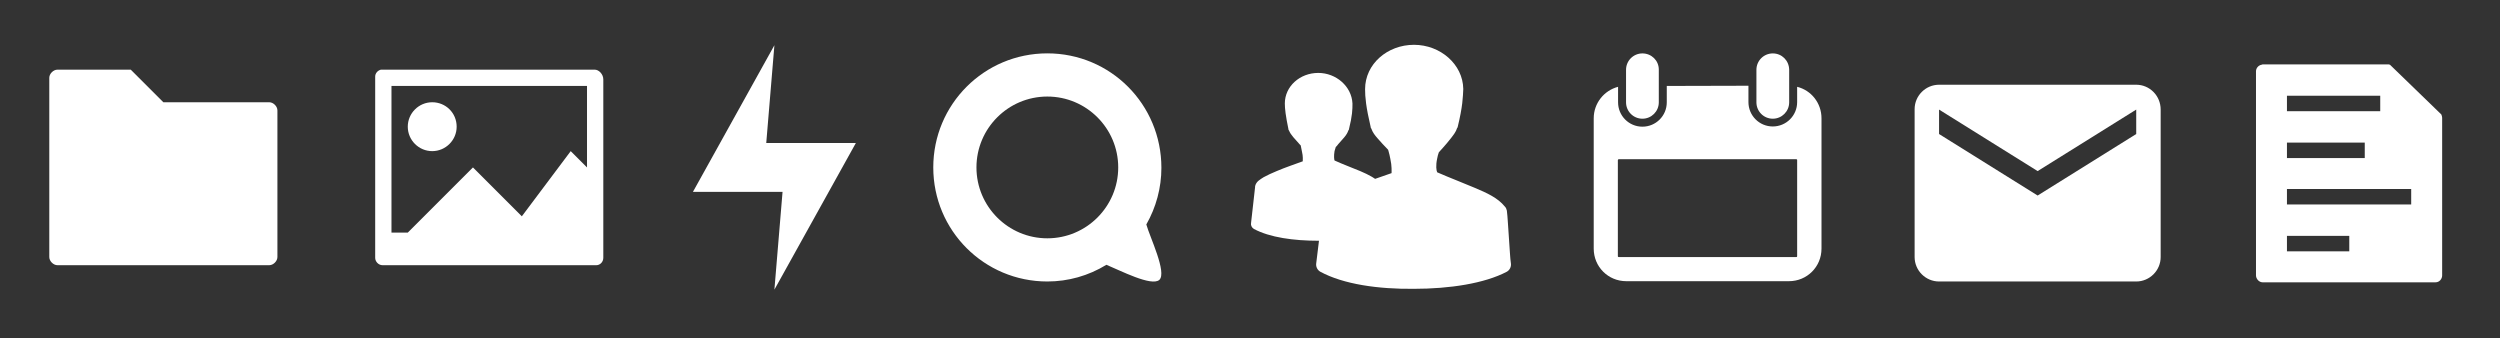
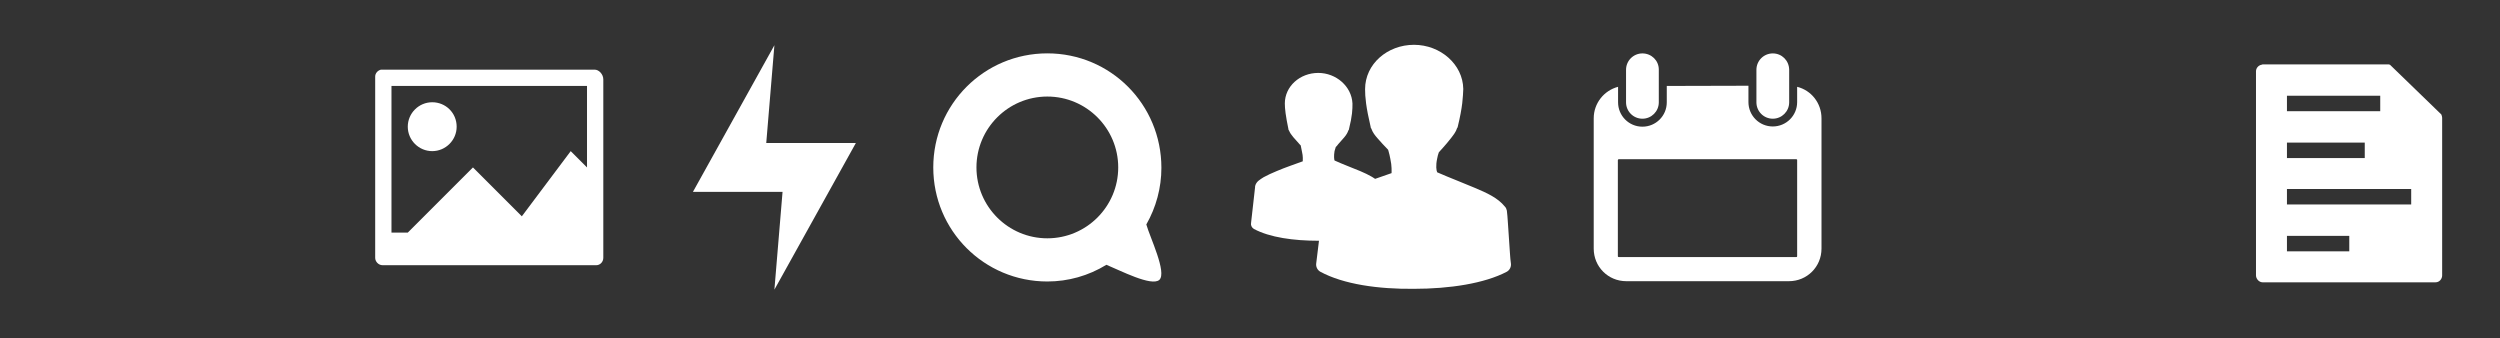
<svg xmlns="http://www.w3.org/2000/svg" version="1.1" id="Layer_1" x="0px" y="0px" viewBox="0 0 613.7 83" style="enable-background:new 0 0 613.7 83;" xml:space="preserve">
  <rect x="0" y="0" width="613.7" height="83" fill="#333333" stroke="none" />
  <style type="text/css">
	.st0{fill:#FFFFFF;fill-opacity:0;}
	.st1{fill:#FFFFFF;}
</style>
  <g>
    <g id="g980">
      <rect id="rect8004-5" x="225.1" y="9.1" class="st0" width="64" height="64" />
      <path id="path130" class="st1" d="M257.1,13.1c-15.5,0-28,12.5-28,28l0,0c0,15.5,12.5,28,28,28c5.1,0,10.1-1.4,14.5-4.1    c3.4,1.4,11.1,5.4,13,3.7c1.9-1.8-2.3-10.4-3.2-13.6c2.4-4.2,3.7-9,3.7-13.9C285.1,25.6,272.6,13.1,257.1,13.1L257.1,13.1z     M257.1,23.7c9.6,0,17.4,7.8,17.4,17.4l0,0c0,9.6-7.8,17.4-17.4,17.4s-17.4-7.8-17.4-17.4S247.5,23.7,257.1,23.7z" />
    </g>
    <g id="g972">
      <rect id="rect8004-6-3" x="88.1" y="9.1" class="st0" width="64" height="64" />
      <path id="path90" class="st1" d="M93.5,17.1c-0.8,0.2-1.4,0.9-1.4,1.7v44.5c0,0.9,0.8,1.8,1.8,1.8h52.5c0.9,0,1.7-0.8,1.7-1.8    V19.5c0-1.3-1.1-2.4-2.1-2.4H93.5L93.5,17.1z M96.1,21.1h48v20l-4-4l-12,16l-12-12l-16,16h-4C96.1,57.1,96.1,21.1,96.1,21.1z     M106.1,25.1c-3.3,0-6,2.7-6,6s2.7,6,6,6s6-2.7,6-6C112.1,27.7,109.4,25.1,106.1,25.1z" />
    </g>
    <g id="g997">
      <rect id="rect8004-6-2" x="546.1" y="12.1" class="st0" width="61.1" height="61.1" />
      <path id="path60" class="st1" d="M555.1,15.9c-0.8,0.2-1.3,0.9-1.3,1.6v50.1c0,0.9,0.8,1.7,1.6,1.7h42.5c0.9,0,1.6-0.8,1.6-1.7    V28.9c0-0.3-0.1-0.5-0.2-0.8l-12.6-12.2c-0.2-0.1-0.4-0.1-0.5-0.1h-30.8C555.3,15.9,555.2,15.9,555.1,15.9L555.1,15.9z     M561.4,23.5h22.9v3.8h-22.9V23.5z M561.4,35h19.1v3.8h-19.1V35z M561.4,46.4h30.5v3.8h-30.5V46.4z M561.4,57.9h15.3v3.8h-15.3    V57.9z" />
    </g>
    <g id="g968">
      <rect id="rect8004-6-1" x="8.1" y="9.1" class="st0" width="64" height="64" />
-       <path id="path40" class="st1" d="M14.1,17.1c-1,0-2,1-2,2v44c0,1,1,2,2,2h52c1,0,2-1,2-2v-36c0-1-1-2-2-2h-26l-8-8    C32.1,17.1,14.1,17.1,14.1,17.1z" />
    </g>
    <g id="g984">
-       <rect id="rect8004-6-27" x="307.1" y="9.1" class="st0" width="64" height="64" />
      <path id="path30" class="st1" d="M323.6,17.9c-4.5,0-8.2,3.3-8.2,7.5c0,1.3,0.2,3,0.9,6.4v0.1l0.1,0.1c0.3,0.7,0.6,1.1,1.1,1.7    c0.5,0.6,1.1,1.2,1.6,1.8c0.1,0.1,0.1,0.1,0.2,0.2c0.1,0.5,0.2,1,0.3,1.5c0.3,1.2,0.2,2.1,0.2,2.4c-1.9,0.7-4.3,1.5-6.4,2.4    c-1.2,0.5-2.3,1-3.2,1.5c-0.9,0.6-1.8,1-2.1,2.2c0,0.1,0,0.1,0,0.2c-0.3,2.6-0.7,6.4-1,8.9c-0.1,0.5,0.2,1.1,0.7,1.4    c3.9,2.1,9.8,2.9,15.8,2.9c5.9,0,11.8-0.9,15.6-2.9c0.5-0.3,0.8-0.8,0.7-1.4c-0.1-0.8-0.2-2.6-0.3-4.4s-0.2-3.5-0.3-4.5    c0-0.3-0.2-0.5-0.3-0.7c-1.2-1.4-3-2.3-5.1-3.2c-1.9-0.8-4.1-1.6-6.3-2.6c-0.1-0.3-0.2-1.1,0-2.3c0.1-0.3,0.2-0.7,0.3-1    c0.2-0.2,0.4-0.4,0.6-0.7c0.5-0.6,1-1.1,1.5-1.7c0.5-0.6,0.8-1.1,1-1.7l0.1-0.1c0.9-3.6,0.9-5.1,0.9-6.4v-0.1    C331.8,21.2,328,17.9,323.6,17.9L323.6,17.9z M347.1,11c-6.5,0-12,4.7-12,10.9c0,1.9,0.2,4.3,1.4,9.4v0.1l0.1,0.1    c0.4,1.1,0.9,1.7,1.6,2.5s1.6,1.8,2.4,2.6c0.1,0.1,0.2,0.2,0.2,0.3c0.2,0.7,0.4,1.5,0.5,2.1c0.4,1.8,0.3,3.1,0.3,3.5    c-2.8,1-6.3,2.1-9.4,3.5c-1.7,0.8-3.3,1.4-4.6,2.2c-1.3,0.8-2.6,1.4-3,3.2c0,0.1,0,0.2,0,0.3c-0.4,3.8-1,9.3-1.5,13    c-0.1,0.8,0.3,1.6,1,2c5.7,3.1,14.3,4.3,23,4.2c8.7,0,17.3-1.3,22.8-4.2c0.7-0.4,1.1-1.2,1-2c-0.2-1.2-0.3-3.8-0.5-6.4    s-0.3-5.1-0.5-6.6c-0.1-0.4-0.2-0.7-0.5-1c-1.7-2.1-4.3-3.3-7.4-4.6c-2.8-1.2-6-2.4-9.2-3.8c-0.2-0.4-0.4-1.6,0-3.4    c0.1-0.5,0.2-1,0.4-1.5c0.3-0.3,0.5-0.6,0.9-1c0.7-0.8,1.5-1.7,2.1-2.5s1.2-1.5,1.5-2.5l0.1-0.1c1.3-5.3,1.3-7.5,1.4-9.4v-0.1    C359.1,15.8,353.6,11,347.1,11L347.1,11z" />
    </g>
    <g id="g989">
      <rect id="rect8004-6-61" x="387.1" y="9.1" class="st0" width="64" height="64" />
      <g id="g4" transform="matrix(0.529,0,0,0.529,584.576,171.282)">
        <path id="path2-8" class="st1" d="M-342.9-299c-4.2,0-7.6,3.4-7.6,7.6v15.1c0,4.2,3.4,7.6,7.6,7.6s7.6-3.4,7.6-7.6v-15.2     C-335.3-295.7-338.7-299-342.9-299z M-282.4-299c-4.2,0-7.6,3.4-7.6,7.6v15.1c0,4.2,3.4,7.6,7.6,7.6s7.6-3.4,7.6-7.6v-15.2     C-274.9-295.7-278.2-299-282.4-299z M-331.6-283.9v7.6c0,6.3-5.1,11.3-11.3,11.3c-6.3,0-11.3-5.1-11.3-11.3v-7.2     c-6.5,1.7-11.3,7.6-11.3,14.6v60.5c0,8.4,6.7,15.1,15.1,15.1h75.5c8.4,0,15.1-6.7,15.1-15.1v-60.5c0-7.1-4.8-13-11.3-14.6v7.1     c0,6.3-5.1,11.3-11.3,11.3c-6.3,0-11.3-5.1-11.3-11.3v-7.6L-331.6-283.9L-331.6-283.9z M-353.9-249.9h82.4c0.2,0,0.4,0.1,0.4,0.4     v44.6c0,0.2-0.1,0.4-0.4,0.4h-82.4c-0.2,0-0.4-0.1-0.4-0.4v-44.6C-354.2-249.8-354.1-249.9-353.9-249.9z" />
      </g>
    </g>
    <g id="g976">
      <rect id="rect8004-6-922" x="158.1" y="9.1" class="st0" width="64" height="64" />
      <path id="path2-89" class="st1" d="M190.1,11.1l-20,36h22l-2,24l20-36h-22L190.1,11.1z" />
    </g>
    <g id="surface1">
-       <path class="st1" d="M524.4,20.8H476c-3.3,0-6,2.7-6,6l0,36.3c0,3.3,2.7,6,6,6h48.4c3.3,0,6-2.7,6-6V26.9    C530.4,23.5,527.7,20.8,524.4,20.8z M524.4,32.9L500.2,48L476,32.9v-6L500.2,42l24.2-15.1V32.9z" />
-     </g>
+       </g>
  </g>
</svg>